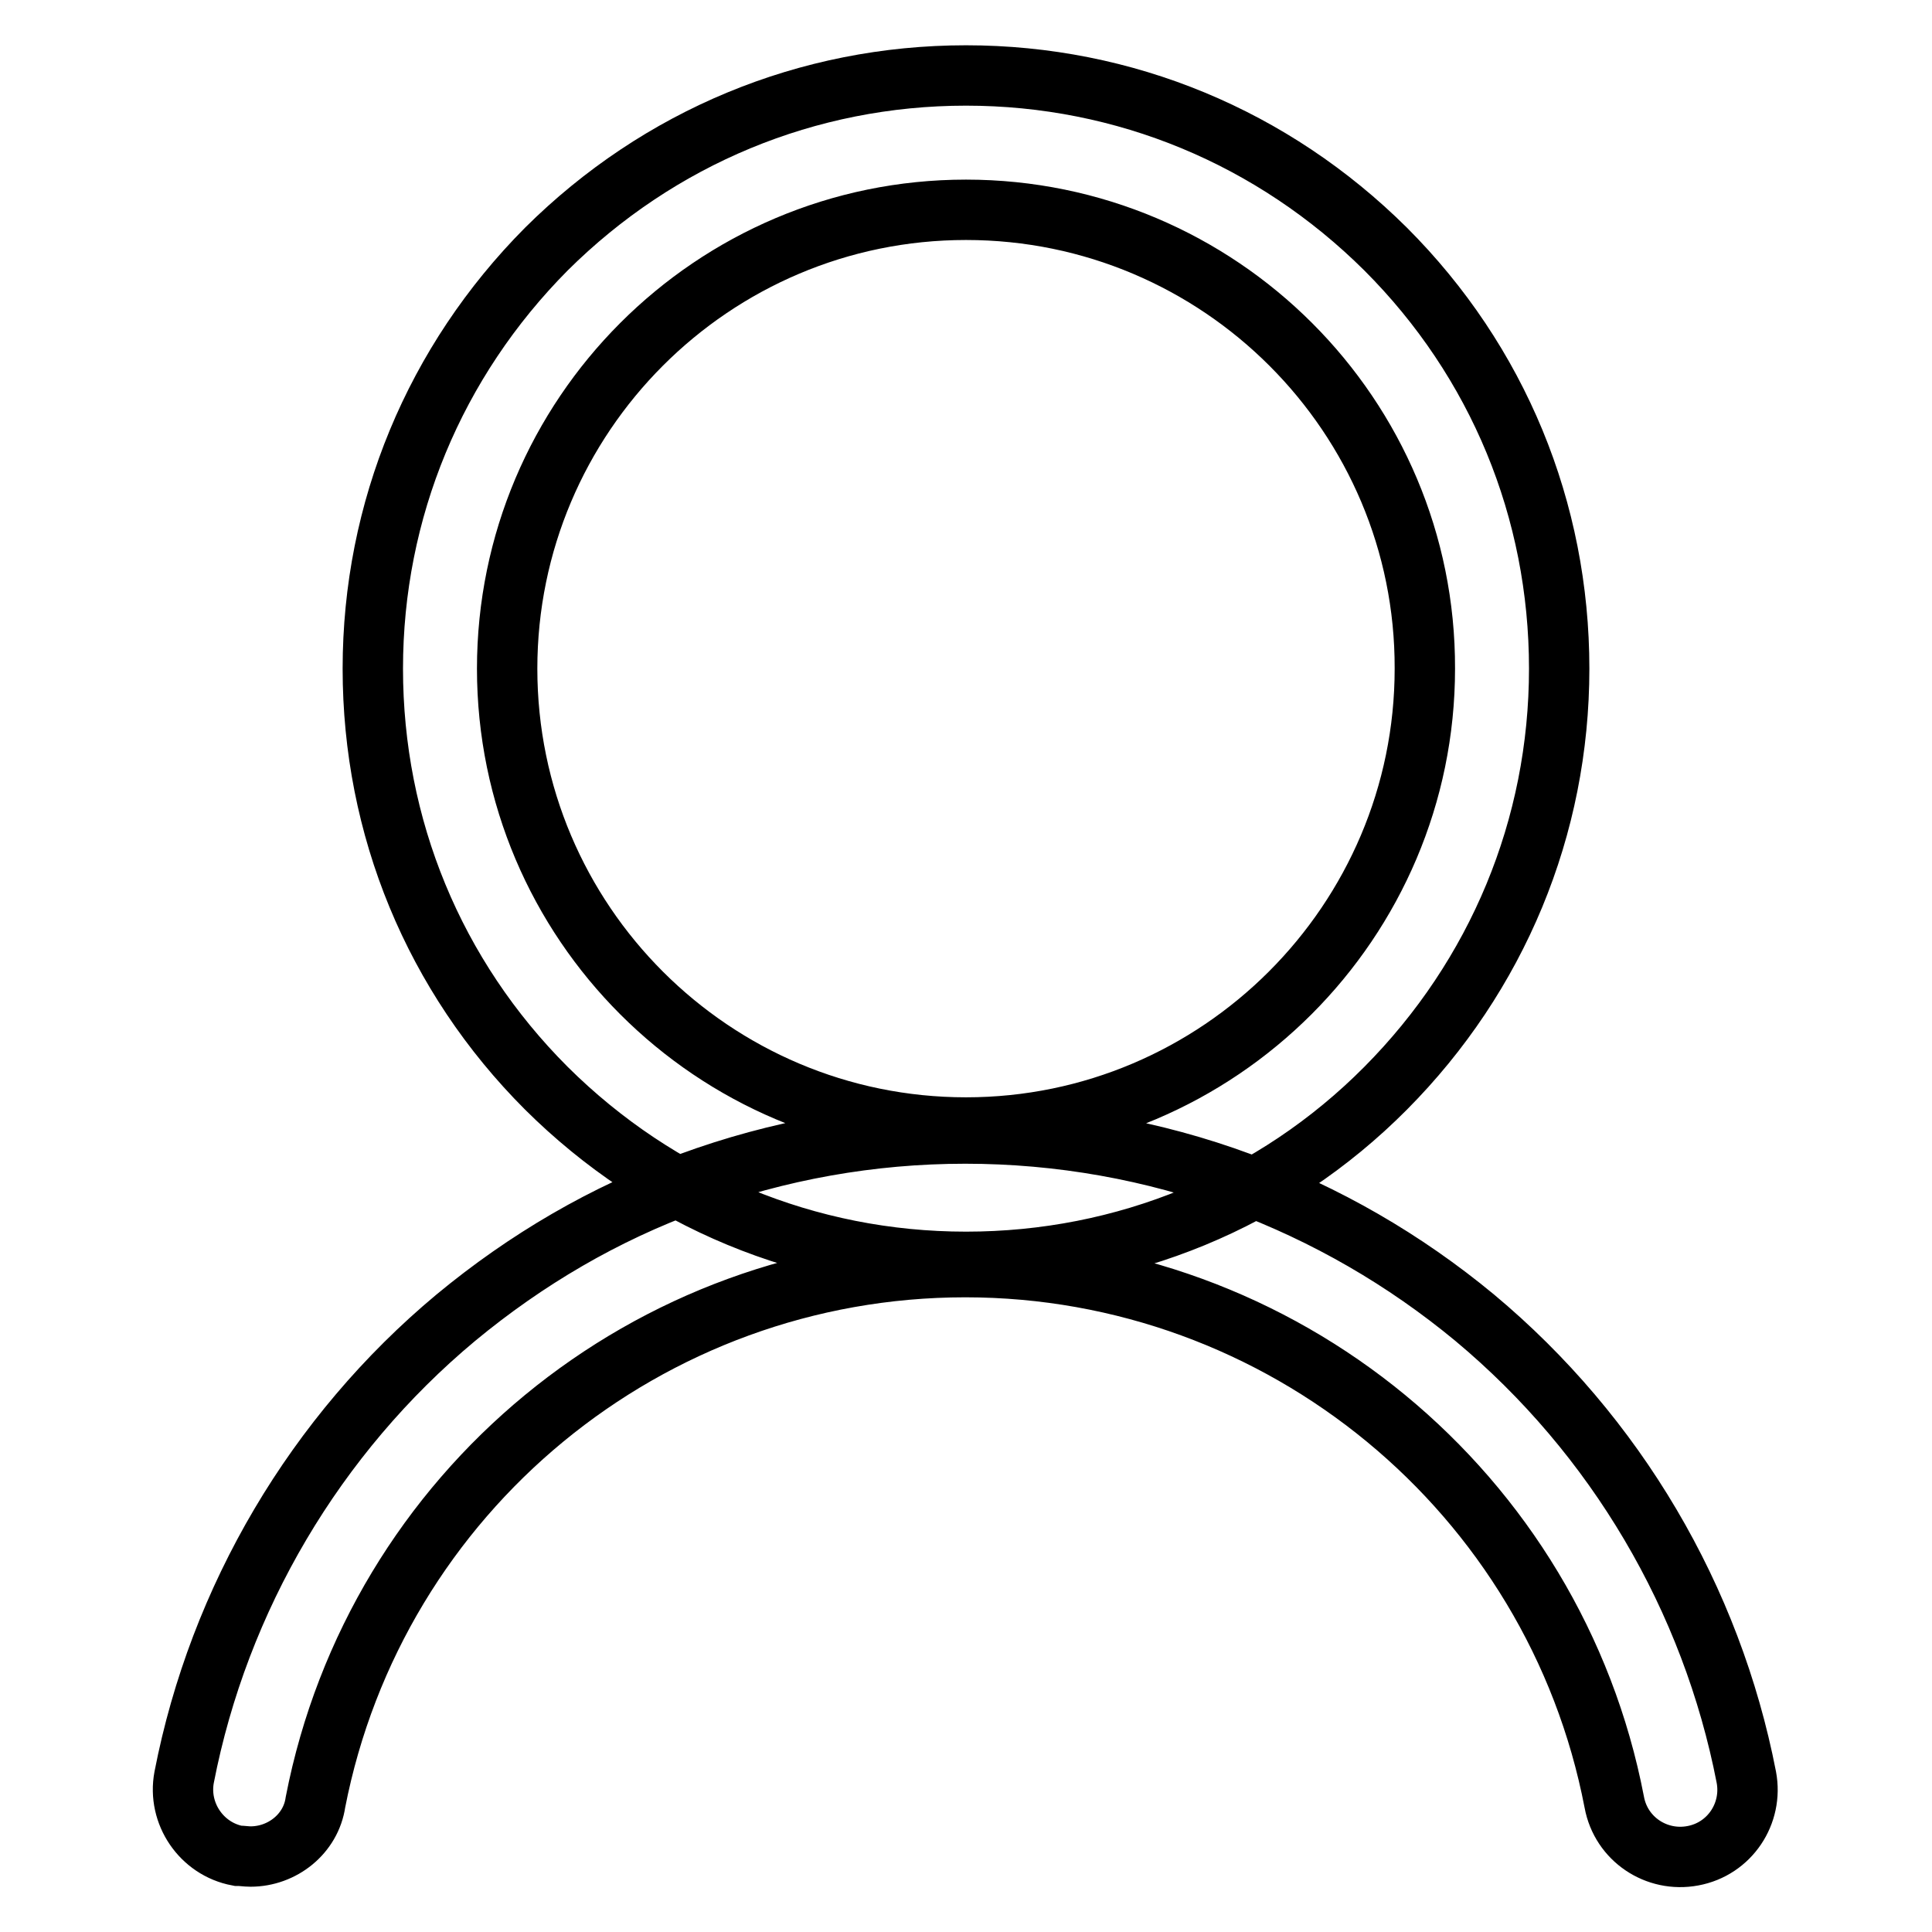
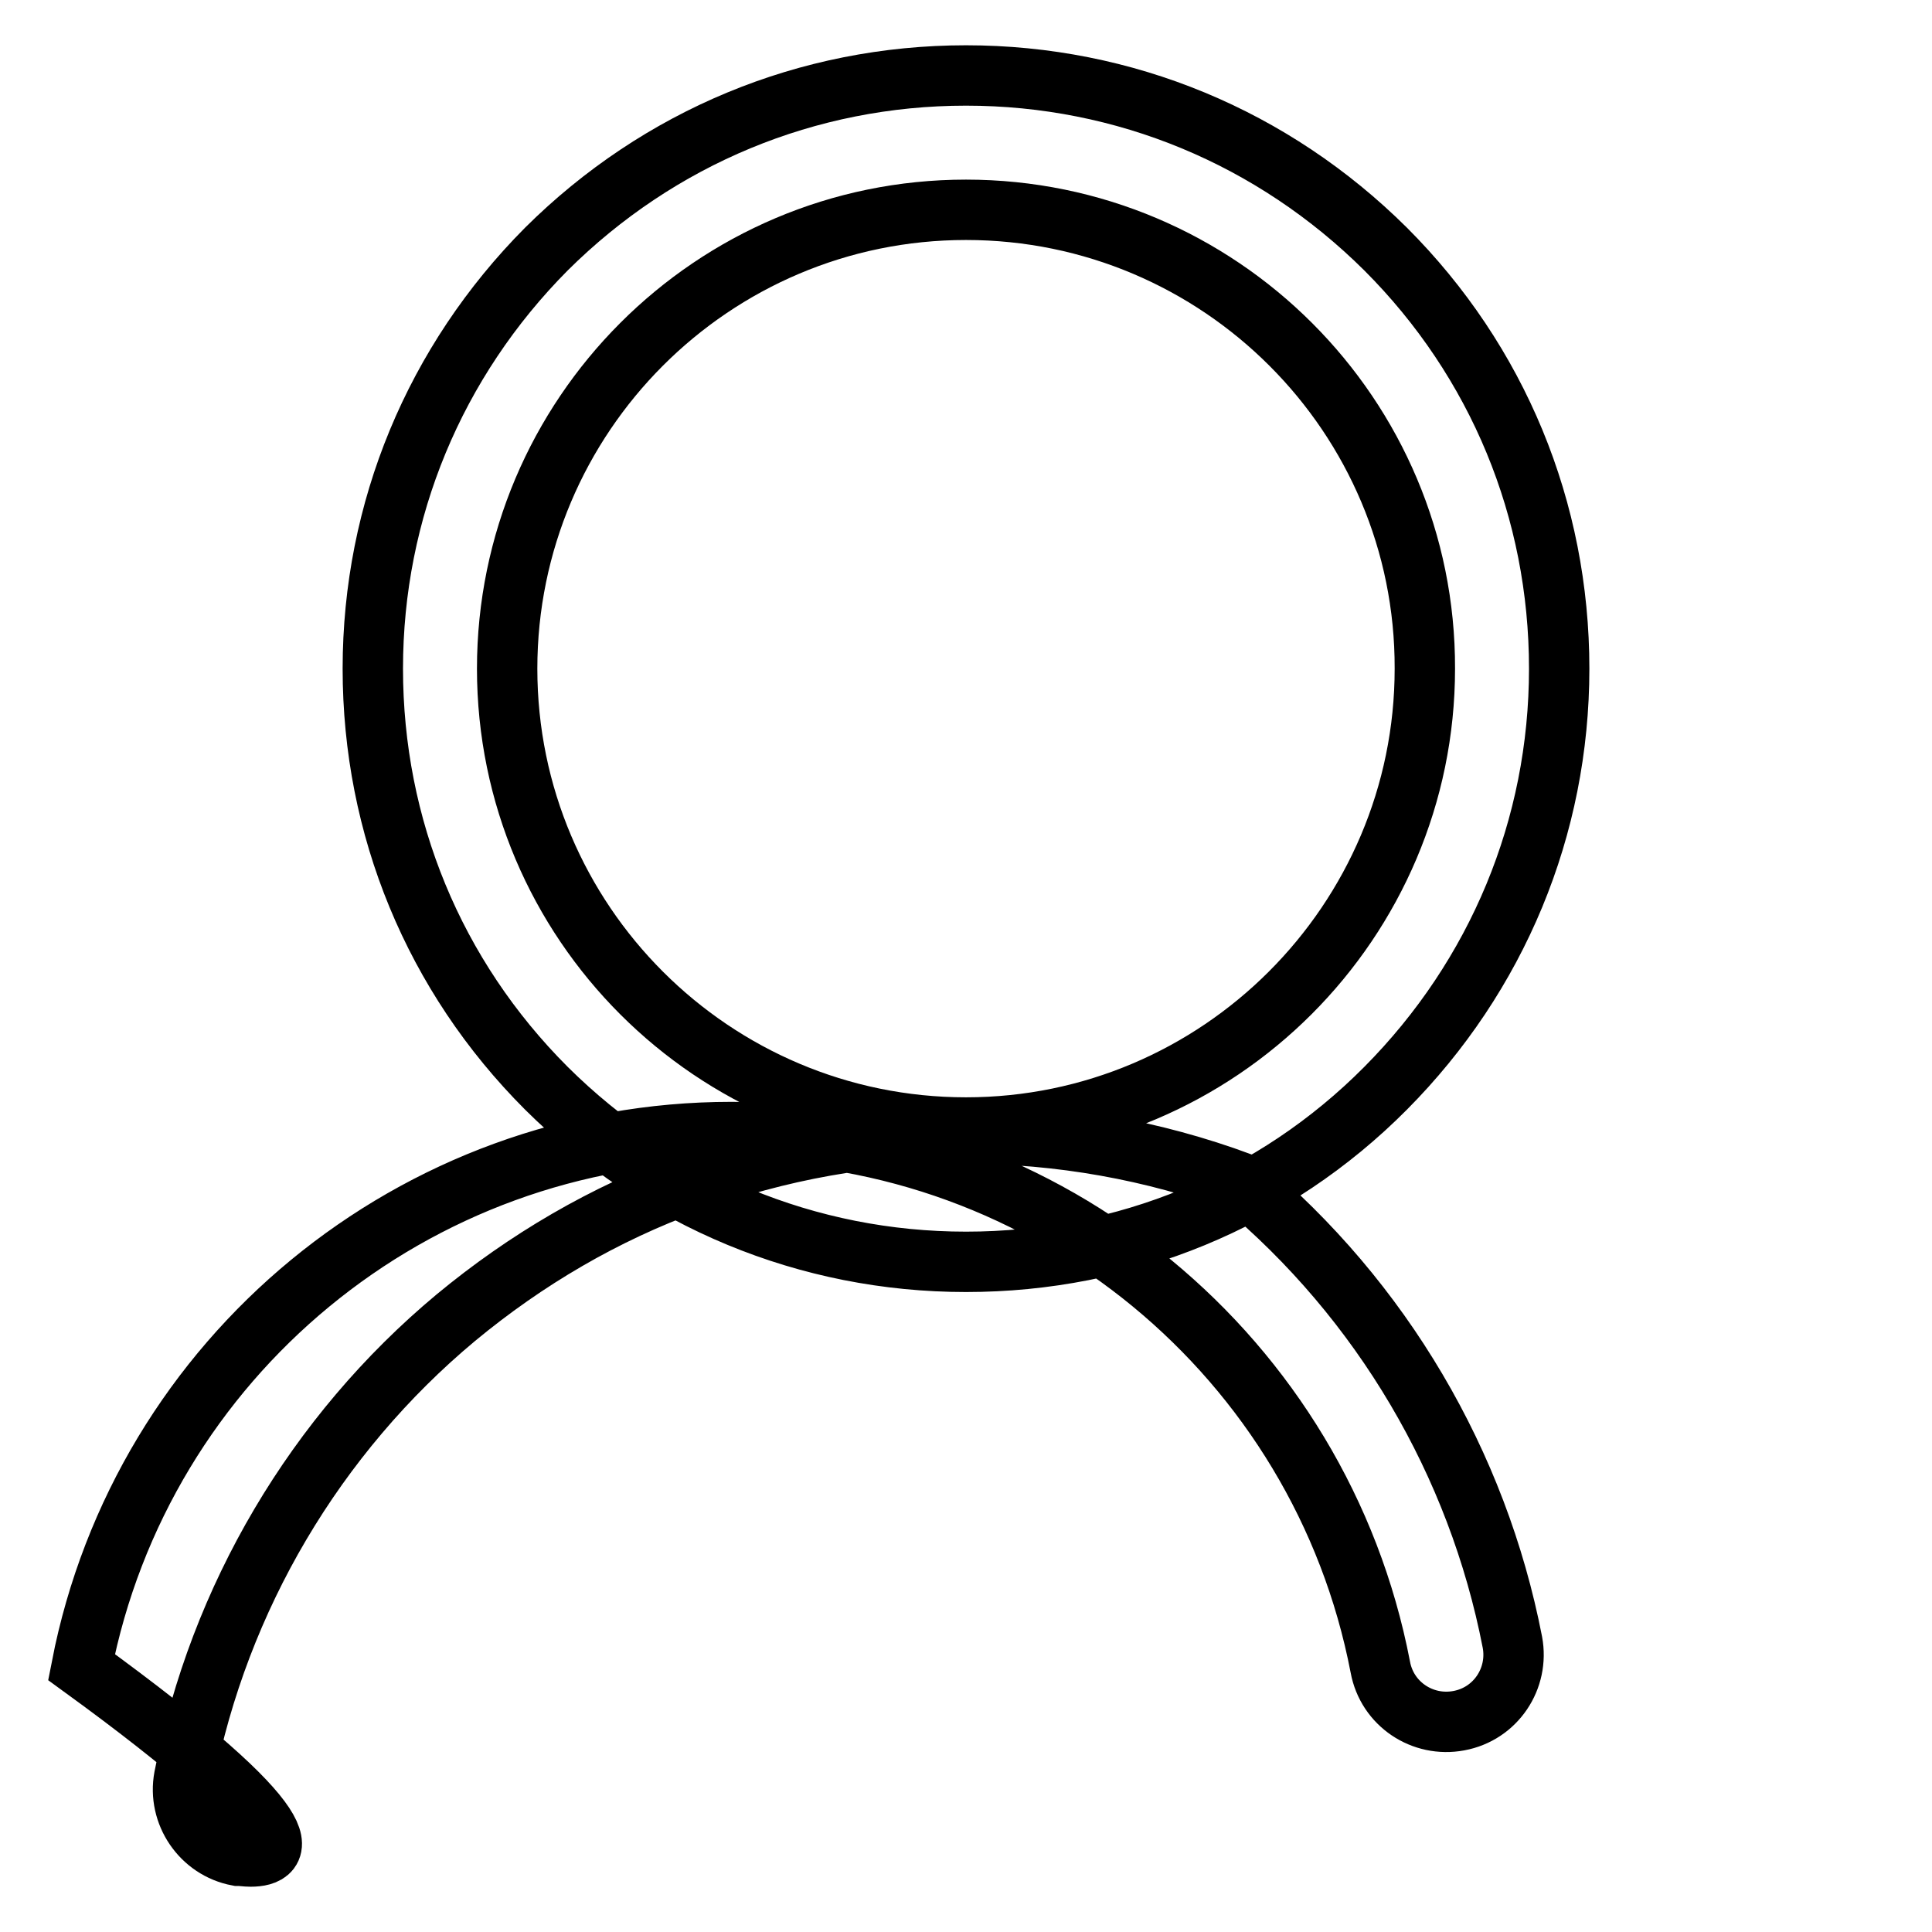
<svg xmlns="http://www.w3.org/2000/svg" version="1.1" x="0px" y="0px" viewBox="0 0 256 256" enable-background="new 0 0 256 256" xml:space="preserve">
  <g>
-     <path stroke-width="8" fill-opacity="0" stroke="#000000" d="M128,167.2c-21,0-40.7-8.2-55.6-23c-14.9-14.9-23-34.6-23-55.6s8.2-40.7,23-55.6C87.3,18.2,107,10,128,10 c21,0,40.7,8.2,55.6,23c14.9,14.9,23,34.6,23,55.6s-8.2,40.7-23,55.6C168.8,159.1,149,167.2,128,167.2z M128,27.8 c-33.6,0-60.8,27.3-60.8,60.8c0,33.6,27.3,60.8,60.8,60.8c33.5,0,60.8-27.3,60.8-60.8C188.9,55.1,161.6,27.8,128,27.8z M33.2,246 c-0.6,0-1.1-0.1-1.7-0.1c-4.8-0.9-8-5.6-7.1-10.4c4.6-23.7,17.4-45.4,36-60.9c9.3-7.7,19.7-13.8,31-17.9c11.7-4.3,24-6.5,36.5-6.5 s24.9,2.2,36.5,6.5c11.3,4.2,21.7,10.2,31,17.9c18.7,15.6,31.4,37.2,36,60.9c0.9,4.8-2.2,9.5-7.1,10.4c-4.8,0.9-9.5-2.2-10.4-7.1 c-7.9-41.1-44.1-70.9-86-70.9c-42,0-78.1,29.8-86.1,70.9C41.2,243,37.4,246,33.2,246L33.2,246z" />
+     <path stroke-width="8" fill-opacity="0" stroke="#000000" d="M128,167.2c-21,0-40.7-8.2-55.6-23c-14.9-14.9-23-34.6-23-55.6s8.2-40.7,23-55.6C87.3,18.2,107,10,128,10 c21,0,40.7,8.2,55.6,23c14.9,14.9,23,34.6,23,55.6s-8.2,40.7-23,55.6C168.8,159.1,149,167.2,128,167.2z M128,27.8 c-33.6,0-60.8,27.3-60.8,60.8c0,33.6,27.3,60.8,60.8,60.8c33.5,0,60.8-27.3,60.8-60.8C188.9,55.1,161.6,27.8,128,27.8z M33.2,246 c-0.6,0-1.1-0.1-1.7-0.1c-4.8-0.9-8-5.6-7.1-10.4c4.6-23.7,17.4-45.4,36-60.9c9.3-7.7,19.7-13.8,31-17.9c11.7-4.3,24-6.5,36.5-6.5 s24.9,2.2,36.5,6.5c18.7,15.6,31.4,37.2,36,60.9c0.9,4.8-2.2,9.5-7.1,10.4c-4.8,0.9-9.5-2.2-10.4-7.1 c-7.9-41.1-44.1-70.9-86-70.9c-42,0-78.1,29.8-86.1,70.9C41.2,243,37.4,246,33.2,246L33.2,246z" />
  </g>
</svg>